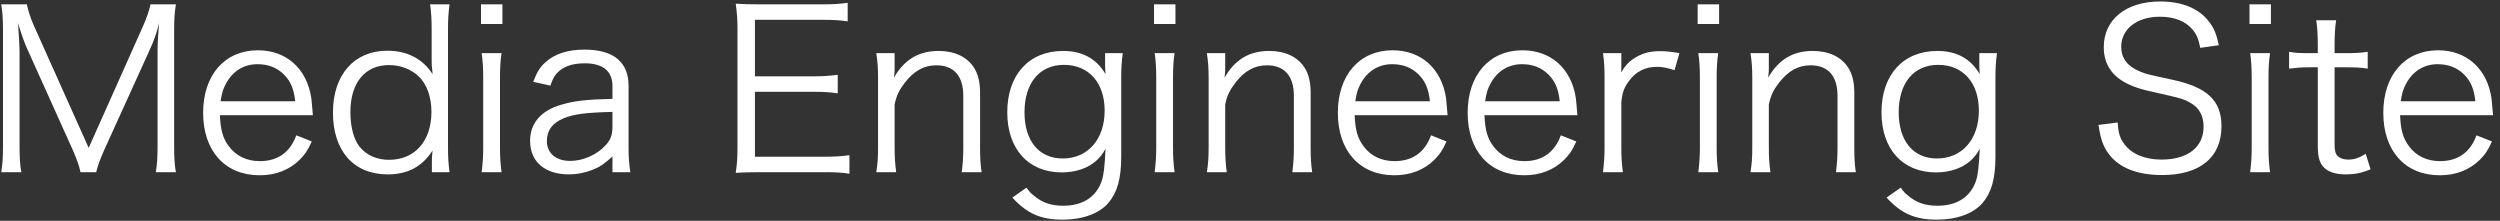
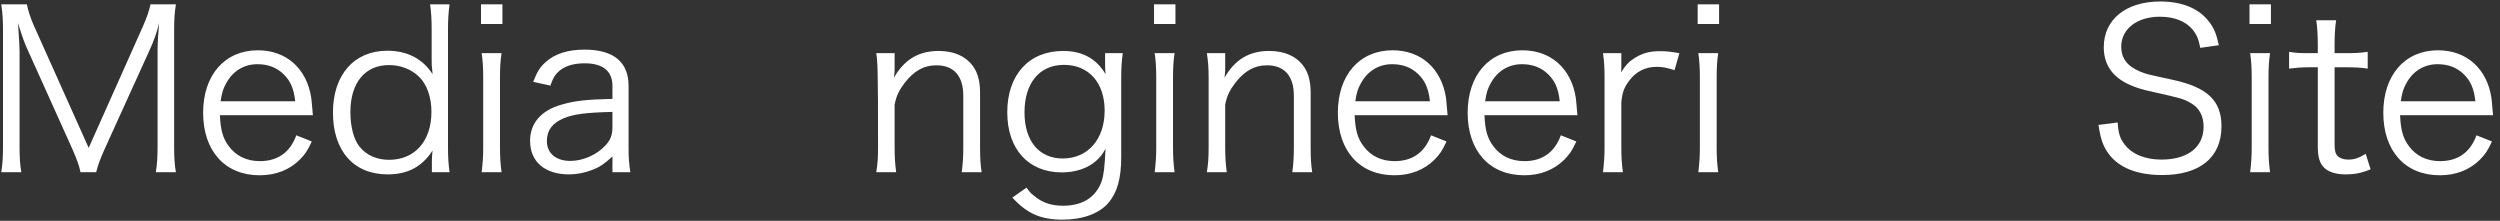
<svg xmlns="http://www.w3.org/2000/svg" width="317" height="28" viewBox="0 0 317 28" fill="none">
  <rect x="0" y="0" width="317" height="28" fill="#333333" stroke="none" />
  <path d="M316.118 14.608H304.33C304.414 16.484 304.694 17.52 305.45 18.528C306.346 19.76 307.718 20.432 309.398 20.432C311.666 20.432 313.234 19.312 314.018 17.156L315.978 17.94C315.446 19.116 315.082 19.62 314.438 20.264C313.122 21.552 311.414 22.224 309.37 22.224C304.974 22.224 302.202 19.144 302.202 14.3C302.202 9.512 304.946 6.376 309.146 6.376C312.758 6.376 315.362 8.7 315.922 12.452C315.95 12.76 316.062 13.852 316.118 14.608ZM304.414 12.844H313.878C313.71 11.276 313.29 10.268 312.394 9.4C311.526 8.56 310.434 8.14 309.09 8.14C307.382 8.14 305.954 9.008 305.114 10.576C304.722 11.276 304.582 11.78 304.414 12.844Z" fill="white" />
  <path d="M293.701 2.568H296.221C296.081 3.464 296.025 4.472 296.025 5.676V6.74H297.369C298.657 6.74 299.245 6.712 300.225 6.572V8.7C299.329 8.56 298.629 8.532 297.369 8.532H296.025V18.276C296.025 19.088 296.137 19.508 296.389 19.76C296.697 20.068 297.173 20.236 297.761 20.236C298.489 20.236 299.049 20.068 299.973 19.508L300.589 21.468C299.441 21.944 298.573 22.112 297.425 22.112C296.193 22.112 295.241 21.804 294.681 21.244C294.121 20.684 293.897 19.872 293.897 18.556V8.532H292.777C291.825 8.532 291.181 8.588 290.257 8.7V6.572C291.041 6.712 291.601 6.74 292.777 6.74H293.897V5.676C293.897 4.556 293.841 3.492 293.701 2.568Z" fill="white" />
  <path d="M285.237 0.552H287.953V3.044H285.237V0.552ZM285.321 6.74H287.841C287.701 7.72 287.645 8.504 287.645 9.904V18.668C287.645 19.956 287.701 20.74 287.841 21.832H285.321C285.461 20.628 285.517 19.844 285.517 18.668V9.904C285.517 8.56 285.461 7.72 285.321 6.74Z" fill="white" />
  <path d="M281.347 5.732L278.995 6.068C278.771 4.948 278.547 4.388 278.015 3.744C277.119 2.68 275.691 2.12 273.871 2.12C270.987 2.12 268.971 3.66 268.971 5.928C268.971 7.384 269.755 8.42 271.407 9.092C272.163 9.4 272.191 9.4 275.411 10.1C279.891 11.052 281.683 12.76 281.683 16.008C281.683 19.956 278.967 22.196 274.151 22.196C271.015 22.196 268.691 21.272 267.403 19.536C266.675 18.556 266.367 17.688 266.087 15.84L268.523 15.532C268.607 16.876 268.803 17.548 269.391 18.304C270.315 19.536 271.995 20.236 274.067 20.236C277.399 20.236 279.415 18.668 279.415 16.064C279.415 14.692 278.855 13.656 277.791 13.068C276.867 12.536 276.559 12.452 273.171 11.696C271.407 11.332 270.315 10.94 269.363 10.408C267.627 9.428 266.759 7.944 266.759 5.984C266.759 2.456 269.587 0.188 273.927 0.188C276.699 0.188 278.855 1.084 280.115 2.764C280.759 3.604 281.039 4.304 281.347 5.732Z" fill="white" />
-   <path d="M239.217 25.052L241.009 23.792C241.401 24.324 241.569 24.52 241.905 24.772C242.969 25.696 244.145 26.088 245.657 26.088C248.093 26.088 249.801 25.024 250.529 23.008C250.809 22.196 250.921 21.188 251.033 18.864C250.613 19.62 250.305 19.984 249.829 20.404C248.765 21.356 247.197 21.86 245.489 21.86C241.261 21.86 238.573 18.92 238.573 14.244C238.573 9.484 241.317 6.46 245.657 6.46C248.093 6.46 249.885 7.44 251.033 9.4C251.005 8.924 250.977 8.7 250.977 8.336V6.74H253.217C253.077 7.832 253.021 8.56 253.021 9.876V19.9C253.021 22.644 252.517 24.408 251.397 25.724C250.221 27.096 248.121 27.852 245.573 27.852C242.801 27.852 241.065 27.068 239.217 25.052ZM240.757 14.244C240.757 17.884 242.605 20.096 245.601 20.096C248.793 20.096 250.921 17.66 250.921 14.02C250.921 10.492 248.905 8.224 245.769 8.224C242.661 8.224 240.757 10.52 240.757 14.244Z" fill="white" />
-   <path d="M224.485 21.832H221.965C222.133 20.768 222.189 20.012 222.189 18.668V9.904C222.189 8.644 222.133 7.86 221.965 6.74H224.289V8.644C224.289 8.98 224.289 9.204 224.205 9.848C225.521 7.552 227.341 6.46 229.861 6.46C231.877 6.46 233.445 7.188 234.341 8.56C234.873 9.372 235.125 10.408 235.125 11.78V18.696C235.125 20.124 235.181 20.908 235.321 21.832H232.801C232.941 20.74 232.997 19.9 232.997 18.668V12.144C232.997 9.624 231.793 8.28 229.581 8.28C228.013 8.28 226.753 8.98 225.577 10.492C224.849 11.444 224.513 12.144 224.289 13.264V18.668C224.289 19.9 224.345 20.74 224.485 21.832Z" fill="white" />
  <path d="M215.265 0.552H217.981V3.044H215.265V0.552ZM215.349 6.74H217.869C217.729 7.72 217.673 8.504 217.673 9.904V18.668C217.673 19.956 217.729 20.74 217.869 21.832H215.349C215.489 20.628 215.545 19.844 215.545 18.668V9.904C215.545 8.56 215.489 7.72 215.349 6.74Z" fill="white" />
  <path d="M212.949 6.74L212.333 8.896C211.269 8.56 210.765 8.476 210.065 8.476C208.637 8.476 207.461 9.064 206.621 10.184C205.949 11.052 205.697 11.724 205.585 12.984V18.696C205.585 19.956 205.641 20.74 205.781 21.832H203.261C203.401 20.544 203.457 19.816 203.457 18.668V9.904C203.457 8.504 203.401 7.748 203.261 6.74H205.585V8.336C205.585 8.56 205.585 8.98 205.557 9.176C206.089 8.308 206.509 7.86 207.097 7.468C208.161 6.768 209.113 6.488 210.457 6.488C211.297 6.488 211.773 6.544 212.949 6.74Z" fill="white" />
  <path d="M200.016 14.608H188.228C188.312 16.484 188.592 17.52 189.348 18.528C190.244 19.76 191.616 20.432 193.296 20.432C195.564 20.432 197.132 19.312 197.916 17.156L199.876 17.94C199.344 19.116 198.98 19.62 198.336 20.264C197.02 21.552 195.312 22.224 193.268 22.224C188.872 22.224 186.1 19.144 186.1 14.3C186.1 9.512 188.844 6.376 193.044 6.376C196.656 6.376 199.26 8.7 199.82 12.452C199.848 12.76 199.96 13.852 200.016 14.608ZM188.312 12.844H197.776C197.608 11.276 197.188 10.268 196.292 9.4C195.424 8.56 194.332 8.14 192.988 8.14C191.28 8.14 189.852 9.008 189.012 10.576C188.62 11.276 188.48 11.78 188.312 12.844Z" fill="white" />
  <path d="M183.556 14.608H171.768C171.852 16.484 172.132 17.52 172.888 18.528C173.784 19.76 175.156 20.432 176.836 20.432C179.104 20.432 180.672 19.312 181.456 17.156L183.416 17.94C182.884 19.116 182.52 19.62 181.876 20.264C180.56 21.552 178.852 22.224 176.808 22.224C172.412 22.224 169.64 19.144 169.64 14.3C169.64 9.512 172.384 6.376 176.584 6.376C180.196 6.376 182.8 8.7 183.36 12.452C183.388 12.76 183.5 13.852 183.556 14.608ZM171.852 12.844H181.316C181.148 11.276 180.728 10.268 179.832 9.4C178.964 8.56 177.872 8.14 176.528 8.14C174.82 8.14 173.392 9.008 172.552 10.576C172.16 11.276 172.02 11.78 171.852 12.844Z" fill="white" />
  <path d="M155.551 21.832H153.031C153.199 20.768 153.255 20.012 153.255 18.668V9.904C153.255 8.644 153.199 7.86 153.031 6.74H155.355V8.644C155.355 8.98 155.355 9.204 155.271 9.848C156.587 7.552 158.407 6.46 160.927 6.46C162.943 6.46 164.511 7.188 165.407 8.56C165.939 9.372 166.191 10.408 166.191 11.78V18.696C166.191 20.124 166.247 20.908 166.387 21.832H163.867C164.007 20.74 164.063 19.9 164.063 18.668V12.144C164.063 9.624 162.859 8.28 160.647 8.28C159.079 8.28 157.819 8.98 156.643 10.492C155.915 11.444 155.579 12.144 155.355 13.264V18.668C155.355 19.9 155.411 20.74 155.551 21.832Z" fill="white" />
  <path d="M146.331 0.552H149.047V3.044H146.331V0.552ZM146.415 6.74H148.935C148.795 7.72 148.739 8.504 148.739 9.904V18.668C148.739 19.956 148.795 20.74 148.935 21.832H146.415C146.555 20.628 146.611 19.844 146.611 18.668V9.904C146.611 8.56 146.555 7.72 146.415 6.74Z" fill="white" />
  <path d="M128.366 25.052L130.158 23.792C130.55 24.324 130.718 24.52 131.054 24.772C132.118 25.696 133.294 26.088 134.806 26.088C137.242 26.088 138.95 25.024 139.678 23.008C139.958 22.196 140.07 21.188 140.182 18.864C139.762 19.62 139.454 19.984 138.978 20.404C137.914 21.356 136.346 21.86 134.638 21.86C130.41 21.86 127.722 18.92 127.722 14.244C127.722 9.484 130.466 6.46 134.806 6.46C137.242 6.46 139.034 7.44 140.182 9.4C140.154 8.924 140.126 8.7 140.126 8.336V6.74H142.366C142.226 7.832 142.17 8.56 142.17 9.876V19.9C142.17 22.644 141.666 24.408 140.546 25.724C139.37 27.096 137.27 27.852 134.722 27.852C131.95 27.852 130.214 27.068 128.366 25.052ZM129.906 14.244C129.906 17.884 131.754 20.096 134.75 20.096C137.942 20.096 140.07 17.66 140.07 14.02C140.07 10.492 138.054 8.224 134.918 8.224C131.81 8.224 129.906 10.52 129.906 14.244Z" fill="white" />
-   <path d="M113.633 21.832H111.113C111.281 20.768 111.337 20.012 111.337 18.668V9.904C111.337 8.644 111.281 7.86 111.113 6.74H113.437V8.644C113.437 8.98 113.437 9.204 113.353 9.848C114.669 7.552 116.489 6.46 119.009 6.46C121.025 6.46 122.593 7.188 123.489 8.56C124.021 9.372 124.273 10.408 124.273 11.78V18.696C124.273 20.124 124.329 20.908 124.469 21.832H121.949C122.089 20.74 122.145 19.9 122.145 18.668V12.144C122.145 9.624 120.941 8.28 118.729 8.28C117.161 8.28 115.901 8.98 114.725 10.492C113.997 11.444 113.661 12.144 113.437 13.264V18.668C113.437 19.9 113.493 20.74 113.633 21.832Z" fill="white" />
-   <path d="M107.709 19.676V22.028C106.813 21.888 106.057 21.832 104.573 21.832H96.369C95.025 21.832 94.241 21.86 93.289 21.916C93.457 20.852 93.513 20.012 93.513 18.584V3.66C93.513 2.456 93.457 1.7 93.289 0.468C94.269 0.524 95.025 0.552 96.369 0.552H104.349C105.581 0.552 106.533 0.496 107.485 0.356V2.708C106.505 2.568 105.749 2.512 104.349 2.512H95.725V9.68H103.089C104.321 9.68 105.161 9.624 106.225 9.484V11.836C105.273 11.696 104.545 11.64 103.089 11.64H95.725V19.872H104.601C105.889 19.872 106.673 19.816 107.709 19.676Z" fill="white" />
+   <path d="M113.633 21.832H111.113C111.281 20.768 111.337 20.012 111.337 18.668C111.337 8.644 111.281 7.86 111.113 6.74H113.437V8.644C113.437 8.98 113.437 9.204 113.353 9.848C114.669 7.552 116.489 6.46 119.009 6.46C121.025 6.46 122.593 7.188 123.489 8.56C124.021 9.372 124.273 10.408 124.273 11.78V18.696C124.273 20.124 124.329 20.908 124.469 21.832H121.949C122.089 20.74 122.145 19.9 122.145 18.668V12.144C122.145 9.624 120.941 8.28 118.729 8.28C117.161 8.28 115.901 8.98 114.725 10.492C113.997 11.444 113.661 12.144 113.437 13.264V18.668C113.437 19.9 113.493 20.74 113.633 21.832Z" fill="white" />
  <path d="M77.659 21.832V19.844C76.567 20.824 76.035 21.188 75.083 21.552C74.131 21.916 73.123 22.112 72.171 22.112C69.091 22.112 67.215 20.516 67.215 17.856C67.215 15.616 68.615 13.992 71.219 13.264C72.871 12.788 74.215 12.62 77.659 12.536V10.912C77.659 9.008 76.455 8.028 74.131 8.028C72.591 8.028 71.443 8.42 70.659 9.232C70.295 9.624 70.071 10.016 69.791 10.856L67.607 10.38C68.111 9.092 68.475 8.504 69.175 7.888C70.323 6.824 72.003 6.292 74.103 6.292C77.799 6.292 79.703 7.86 79.703 10.884V18.752C79.703 20.012 79.759 20.712 79.927 21.832H77.659ZM77.659 16.008V14.188C74.327 14.272 72.731 14.468 71.471 15C70.043 15.588 69.343 16.54 69.343 17.884C69.343 19.424 70.491 20.404 72.311 20.404C73.935 20.404 75.699 19.62 76.791 18.416C77.435 17.716 77.659 17.128 77.659 16.008Z" fill="white" />
  <path d="M60.991 0.552H63.707V3.044H60.991V0.552ZM61.075 6.74H63.595C63.455 7.72 63.399 8.504 63.399 9.904V18.668C63.399 19.956 63.455 20.74 63.595 21.832H61.075C61.215 20.628 61.271 19.844 61.271 18.668V9.904C61.271 8.56 61.215 7.72 61.075 6.74Z" fill="white" />
  <path d="M54.762 21.832V20.46C54.762 20.068 54.79 19.564 54.846 19.088C53.53 21.132 51.71 22.112 49.162 22.112C44.85 22.112 42.218 19.144 42.218 14.272C42.218 9.484 44.906 6.432 49.106 6.432C51.654 6.432 53.614 7.468 54.846 9.4L54.818 8.98C54.734 8.392 54.734 8.14 54.734 7.496V3.744C54.734 2.428 54.678 1.616 54.538 0.552H57.002C56.862 1.672 56.806 2.484 56.806 3.716V18.612C56.806 20.012 56.862 20.74 57.002 21.832H54.762ZM49.33 8.252C46.278 8.252 44.43 10.492 44.43 14.216C44.43 16.064 44.85 17.66 45.578 18.584C46.446 19.676 47.762 20.264 49.33 20.264C52.606 20.264 54.706 17.884 54.706 14.188C54.706 12.34 54.146 10.716 53.138 9.736C52.158 8.784 50.814 8.252 49.33 8.252Z" fill="white" />
  <path d="M39.673 14.608H27.885C27.969 16.484 28.249 17.52 29.005 18.528C29.901 19.76 31.273 20.432 32.953 20.432C35.221 20.432 36.789 19.312 37.573 17.156L39.533 17.94C39.001 19.116 38.637 19.62 37.993 20.264C36.677 21.552 34.969 22.224 32.925 22.224C28.529 22.224 25.757 19.144 25.757 14.3C25.757 9.512 28.501 6.376 32.701 6.376C36.313 6.376 38.917 8.7 39.477 12.452C39.505 12.76 39.617 13.852 39.673 14.608ZM27.969 12.844H37.433C37.265 11.276 36.845 10.268 35.949 9.4C35.081 8.56 33.989 8.14 32.645 8.14C30.937 8.14 29.509 9.008 28.669 10.576C28.277 11.276 28.137 11.78 27.969 12.844Z" fill="white" />
  <path d="M9.172 18.892L3.544 6.404C3.124 5.508 2.816 4.64 2.284 2.932C2.368 4.136 2.48 5.872 2.48 6.544V18.528C2.48 20.012 2.536 20.88 2.704 21.832H0.156C0.324 20.796 0.38 19.984 0.38 18.528V3.884C0.38 2.484 0.324 1.588 0.156 0.552H3.404C3.572 1.392 3.908 2.4 4.328 3.324L11.244 18.752L18.132 3.324C18.608 2.232 18.916 1.364 19.084 0.552H22.304C22.136 1.616 22.08 2.428 22.08 3.884V18.528C22.08 20.068 22.136 20.824 22.304 21.832H19.756C19.924 20.88 19.98 19.872 19.98 18.528V6.376C19.98 5.592 20.064 4.08 20.176 2.932C19.896 4.08 19.504 5.2 18.972 6.348L13.26 18.92C12.7 20.18 12.42 20.908 12.196 21.832H10.208C10.068 21.104 9.732 20.152 9.172 18.892Z" fill="white" />
</svg>